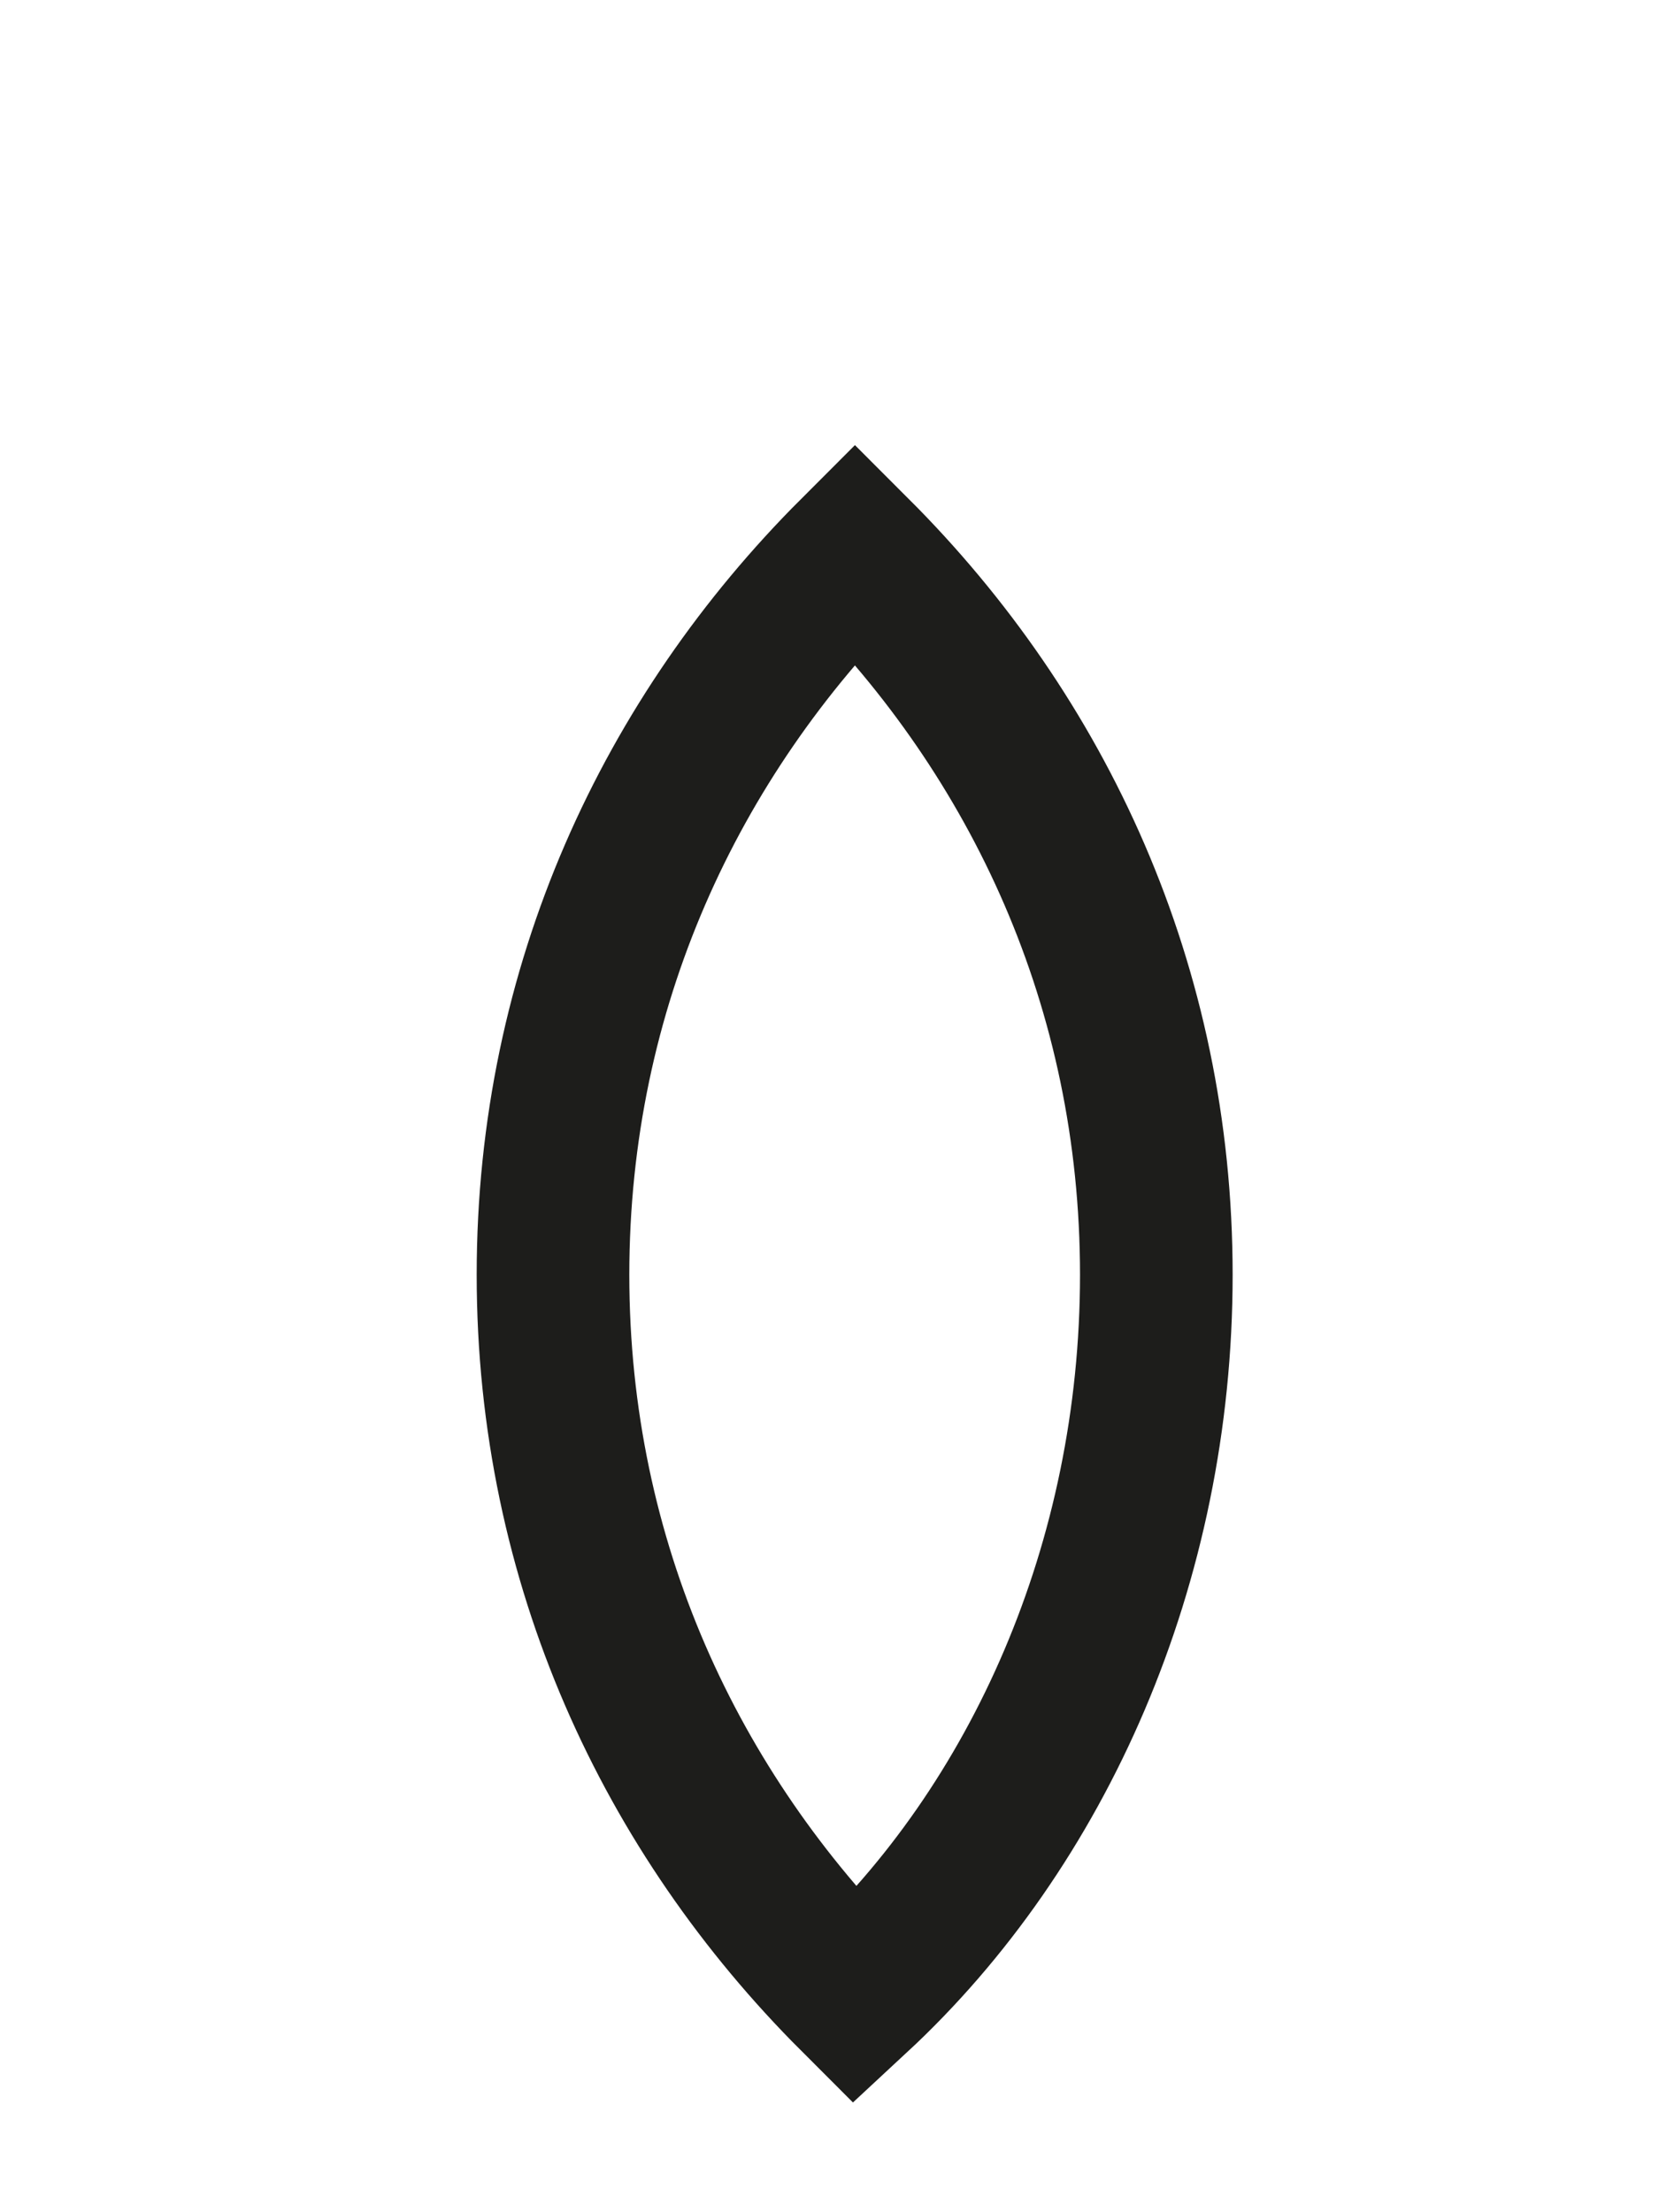
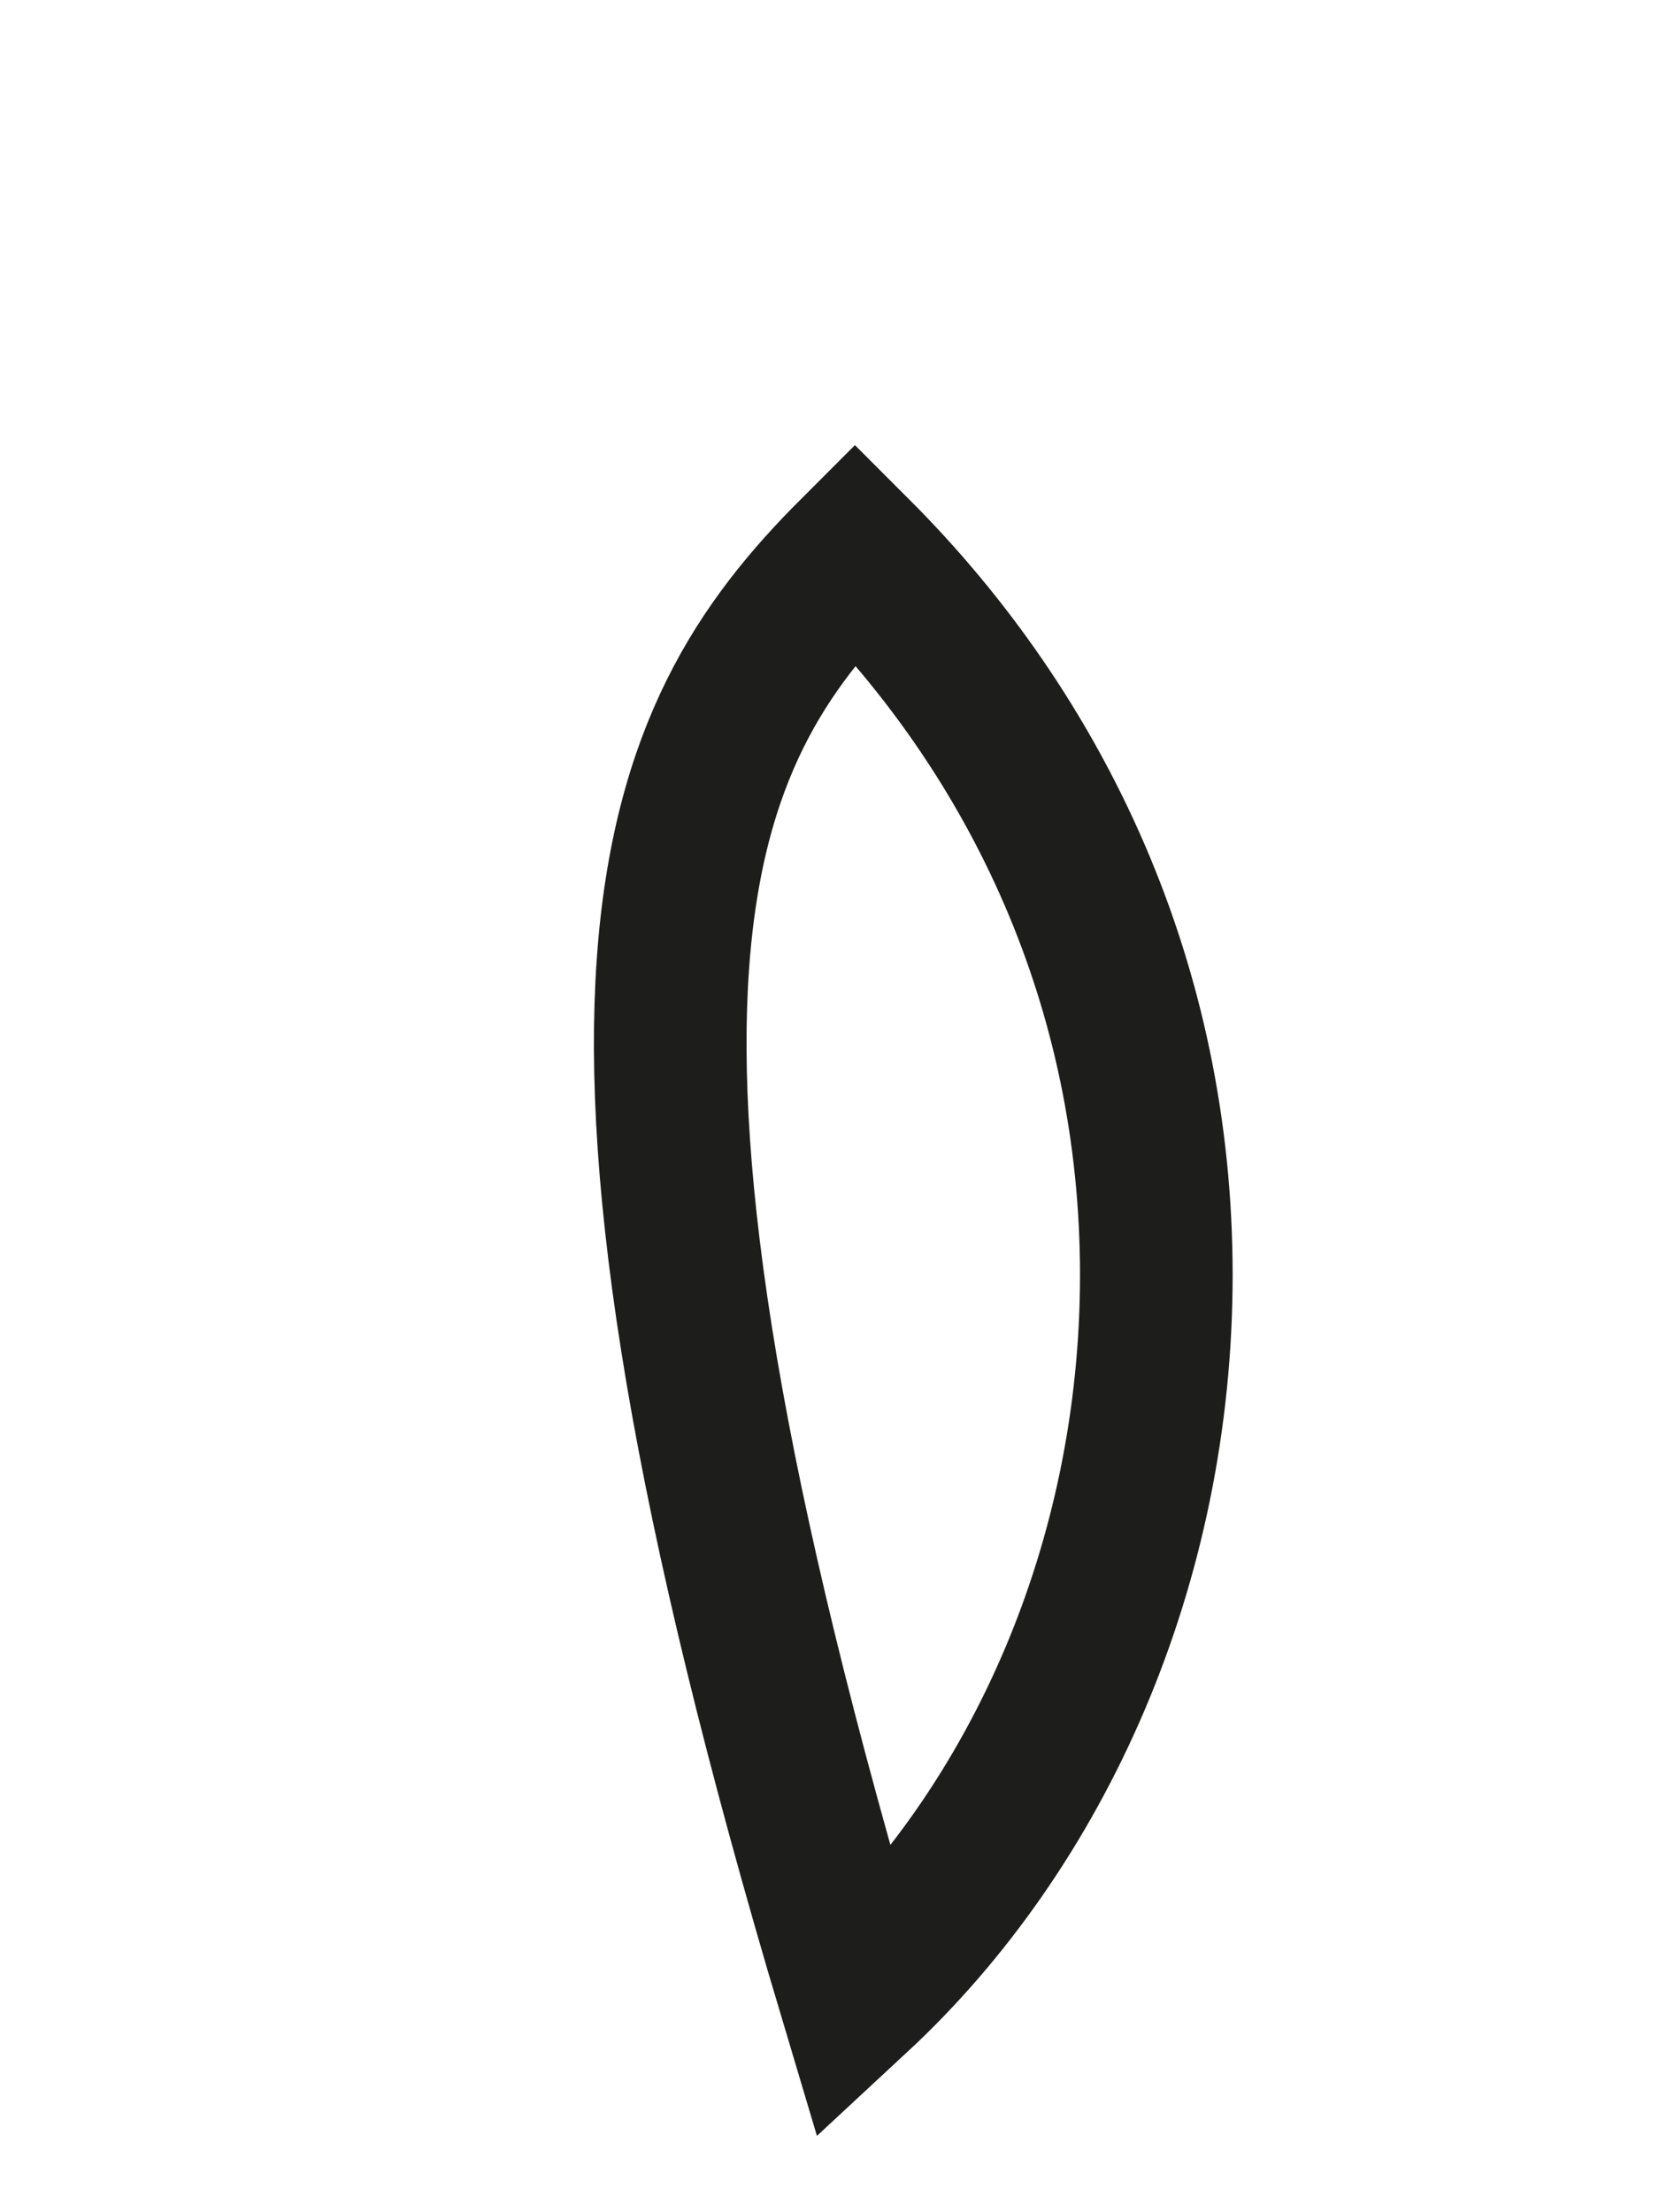
<svg xmlns="http://www.w3.org/2000/svg" fill="none" height="100%" overflow="visible" preserveAspectRatio="none" style="display: block;" viewBox="0 0 3 4" width="100%">
-   <path d="M1.546 3.61C1.214 3.278 1 2.827 1 2.305C1 1.783 1.214 1.332 1.546 1C1.878 1.332 2.091 1.783 2.091 2.305C2.091 2.827 1.878 3.302 1.546 3.61Z" id="Vector" stroke="#1D1D1B" stroke-miterlimit="3.864" stroke-width="0.276" />
+   <path d="M1.546 3.61C1 1.783 1.214 1.332 1.546 1C1.878 1.332 2.091 1.783 2.091 2.305C2.091 2.827 1.878 3.302 1.546 3.61Z" id="Vector" stroke="#1D1D1B" stroke-miterlimit="3.864" stroke-width="0.276" />
</svg>